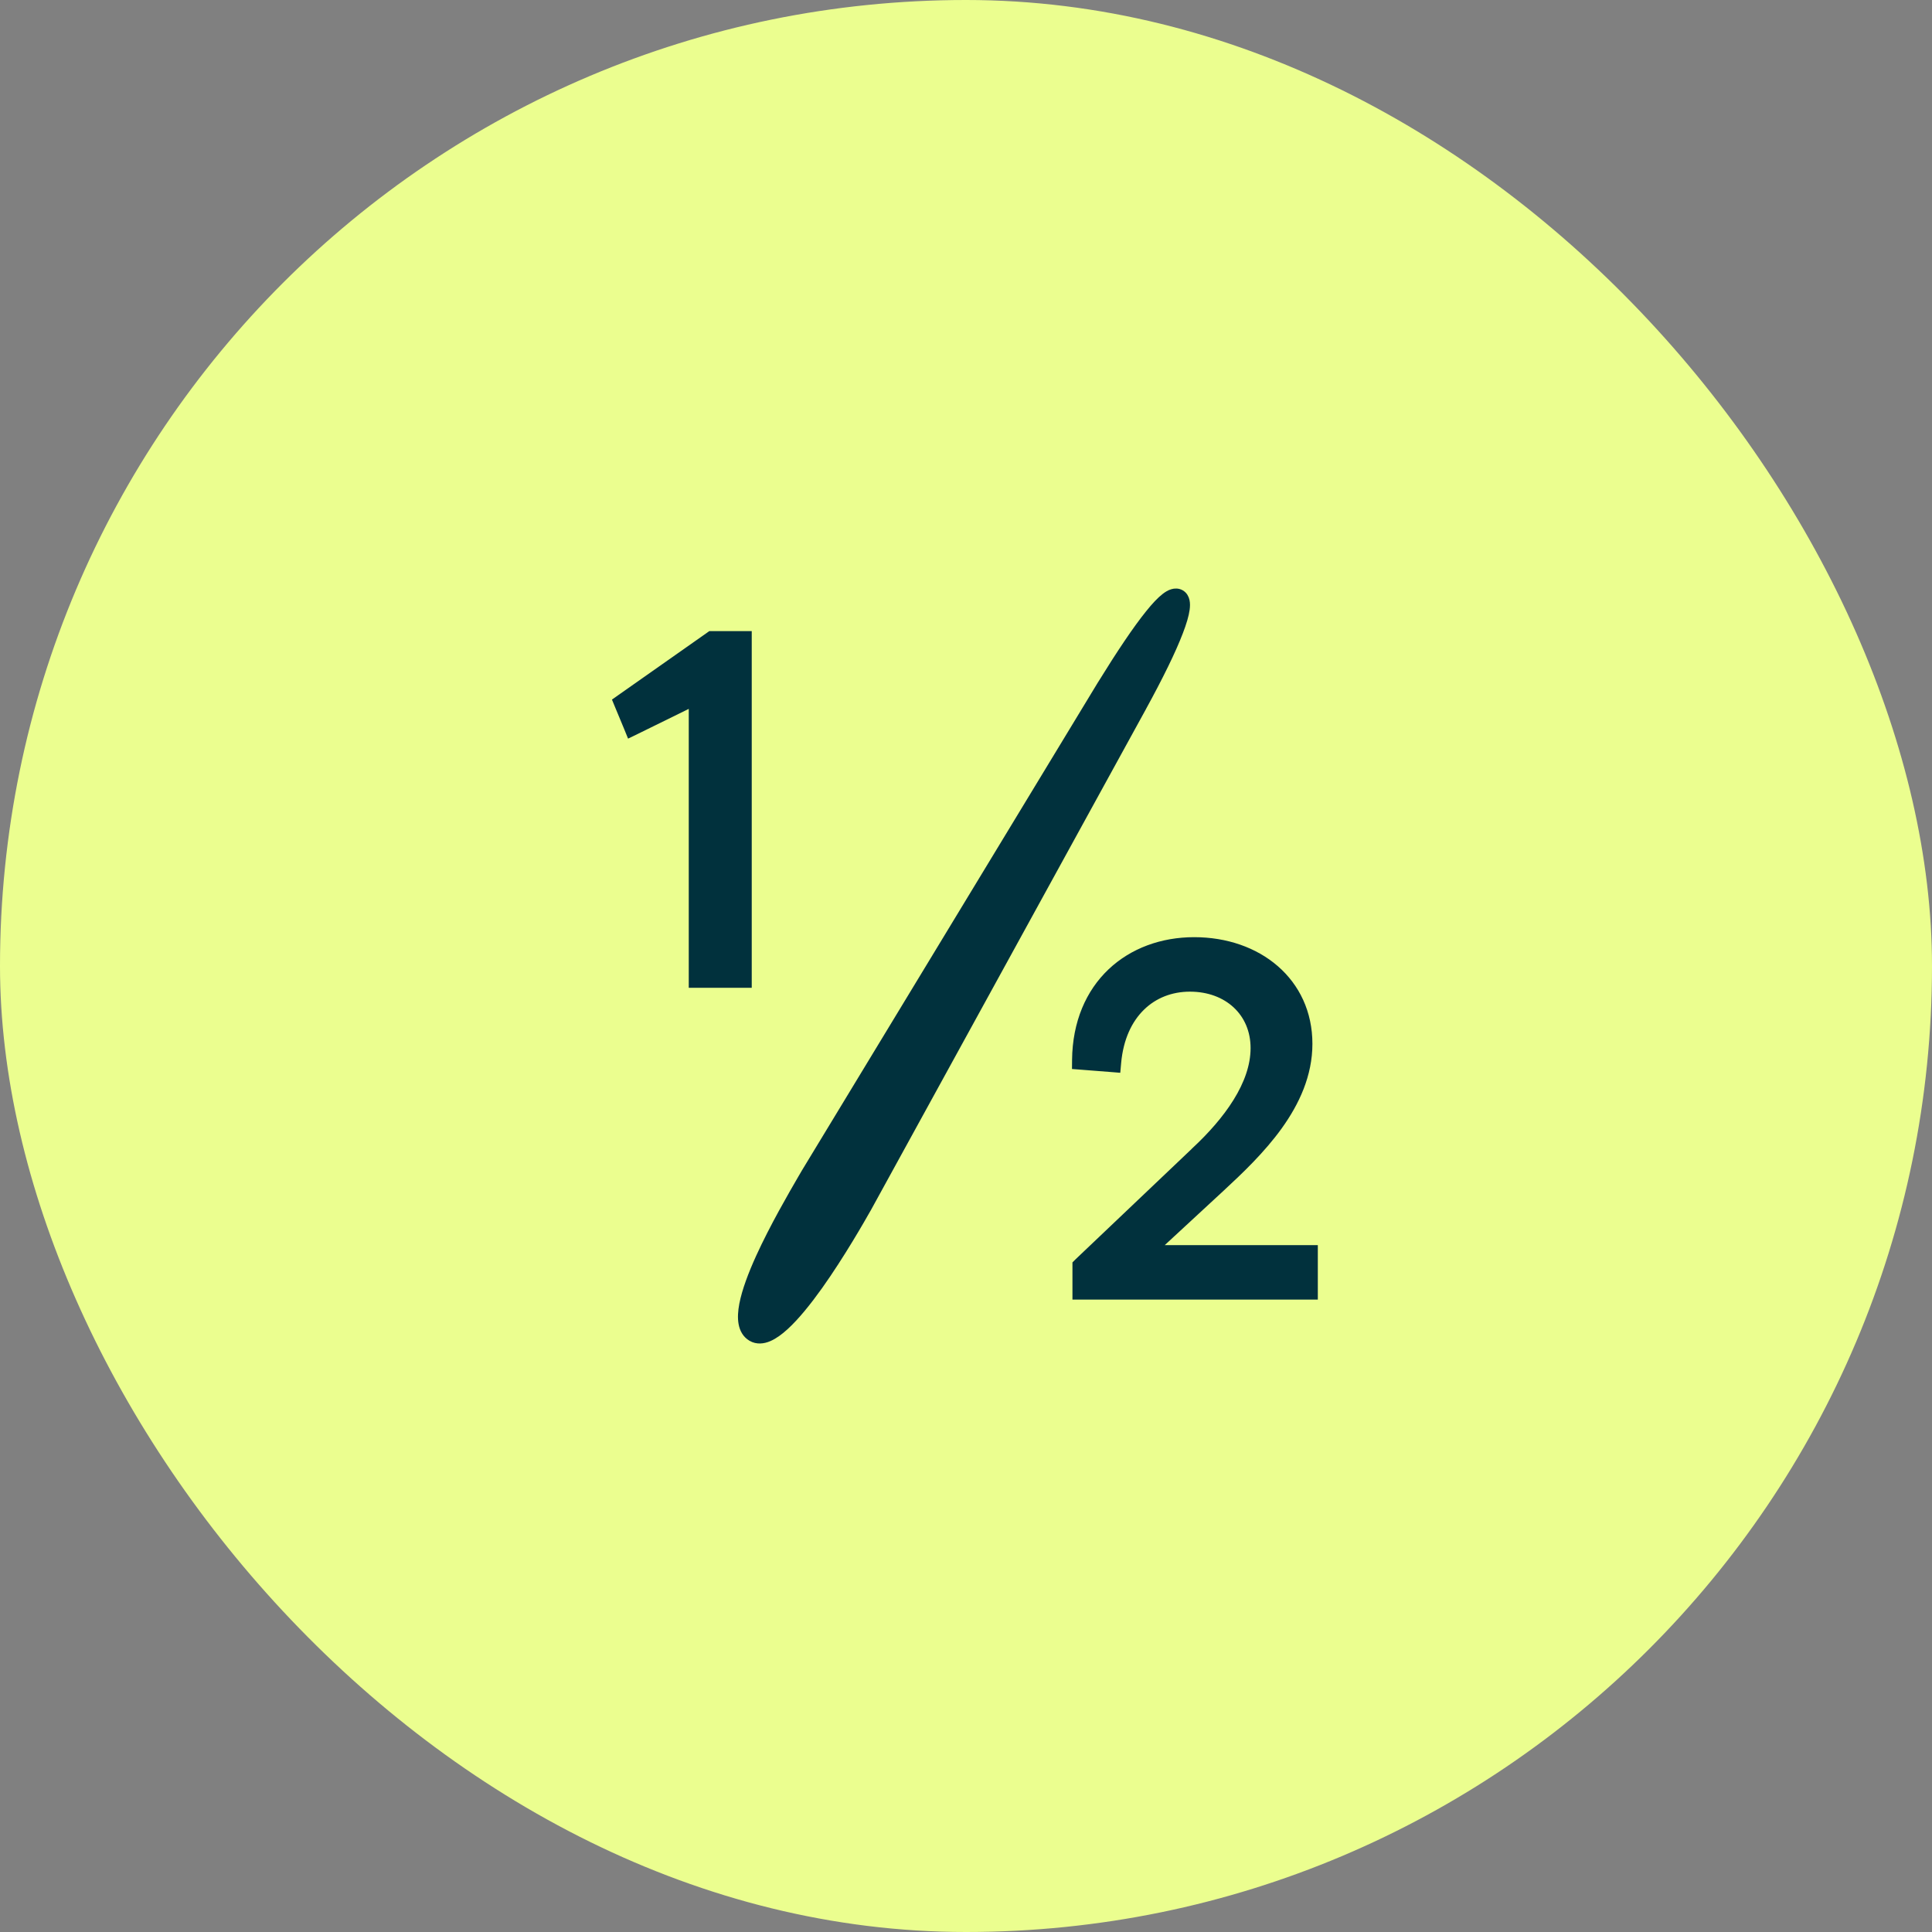
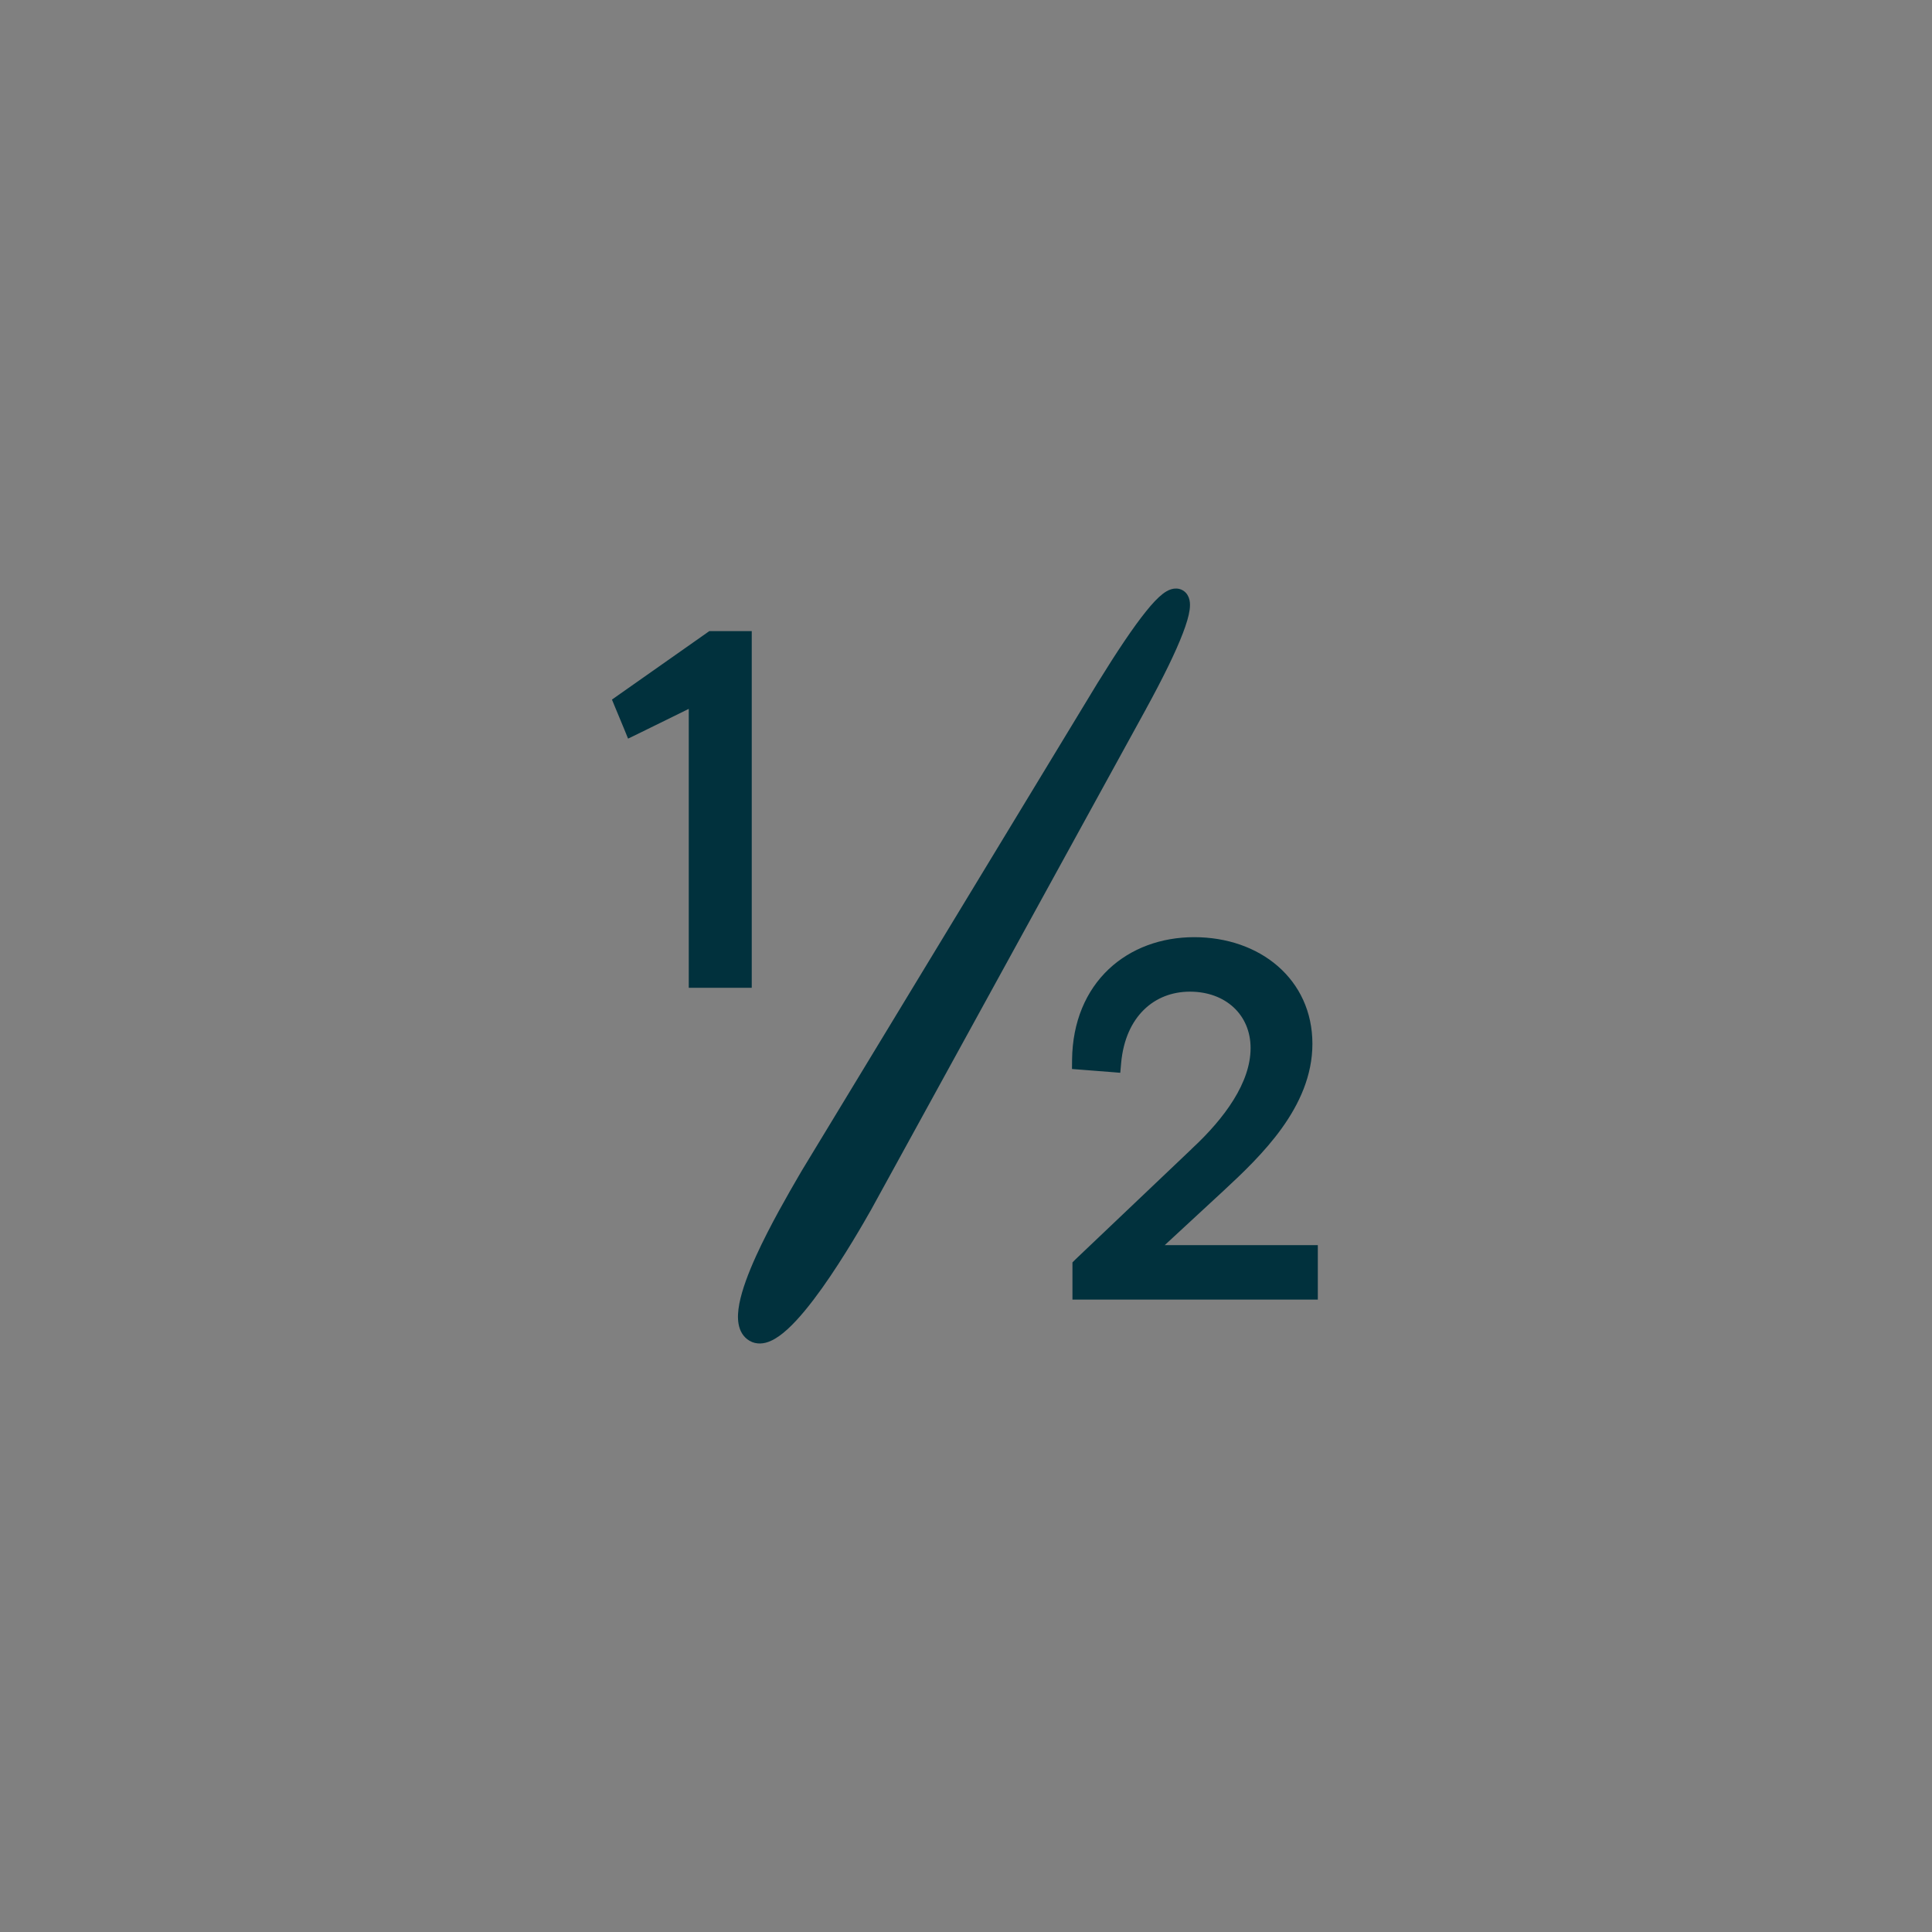
<svg xmlns="http://www.w3.org/2000/svg" width="50" height="50" viewBox="0 0 50 50" fill="none">
  <rect x="0" y="0" width="50" height="50" fill="#808080" stroke="none" />
-   <rect width="50" height="50" rx="25" fill="#EBFE8F" />
  <path d="M29.535 18.315L29.535 18.314C29.991 17.483 30.314 16.82 30.495 16.345C30.586 16.109 30.644 15.913 30.664 15.764C30.674 15.689 30.676 15.618 30.662 15.556C30.648 15.492 30.616 15.427 30.549 15.387C30.482 15.348 30.41 15.35 30.348 15.369C30.287 15.387 30.227 15.423 30.169 15.468C30.052 15.558 29.914 15.704 29.758 15.899C29.442 16.29 29.029 16.903 28.519 17.729L28.518 17.73L20.858 30.36L20.858 30.36L20.857 30.362C20.834 30.4 20.809 30.443 20.782 30.49C20.518 30.945 20.038 31.772 19.681 32.556C19.485 32.988 19.323 33.416 19.256 33.766C19.223 33.941 19.212 34.106 19.238 34.246C19.264 34.389 19.332 34.517 19.462 34.592L19.463 34.593C19.597 34.669 19.745 34.653 19.882 34.595C20.017 34.538 20.158 34.435 20.298 34.307C20.579 34.051 20.884 33.669 21.172 33.266C21.748 32.456 22.274 31.531 22.424 31.266L22.424 31.266L22.425 31.265L29.535 18.315Z" fill="#01313D" stroke="#01313D" stroke-width="0.25" />
  <path d="M16.44 18.887L17.95 18.145V25.314V25.439H18.075H19.205H19.33V25.314V16.584V16.459H19.205H18.435H18.395L18.363 16.482L16.073 18.092L15.991 18.15L16.029 18.242L16.27 18.822L16.32 18.945L16.44 18.887Z" fill="#01313D" stroke="#01313D" stroke-width="0.25" />
  <path d="M27.929 32.674L27.929 32.674L27.927 32.676L27.917 32.686L27.88 32.723V32.774V33.384V33.509H28.005H33.855H33.98V33.384V32.474V32.349H33.855H29.824L31.59 30.716L31.59 30.716C32.07 30.271 32.631 29.739 33.072 29.125C33.513 28.51 33.84 27.805 33.84 27.014C33.84 25.42 32.547 24.379 30.905 24.379C30.082 24.379 29.328 24.654 28.775 25.177C28.222 25.702 27.88 26.468 27.87 27.433L27.869 27.55L27.985 27.559L28.755 27.619L28.879 27.629L28.89 27.506C28.947 26.86 29.182 26.37 29.519 26.041C29.855 25.713 30.3 25.539 30.795 25.539C31.785 25.539 32.49 26.192 32.49 27.124C32.49 27.598 32.314 28.073 32.031 28.529C31.749 28.984 31.365 29.413 30.959 29.793L30.959 29.794L27.929 32.674Z" fill="#01313D" stroke="#01313D" stroke-width="0.25" />
</svg>